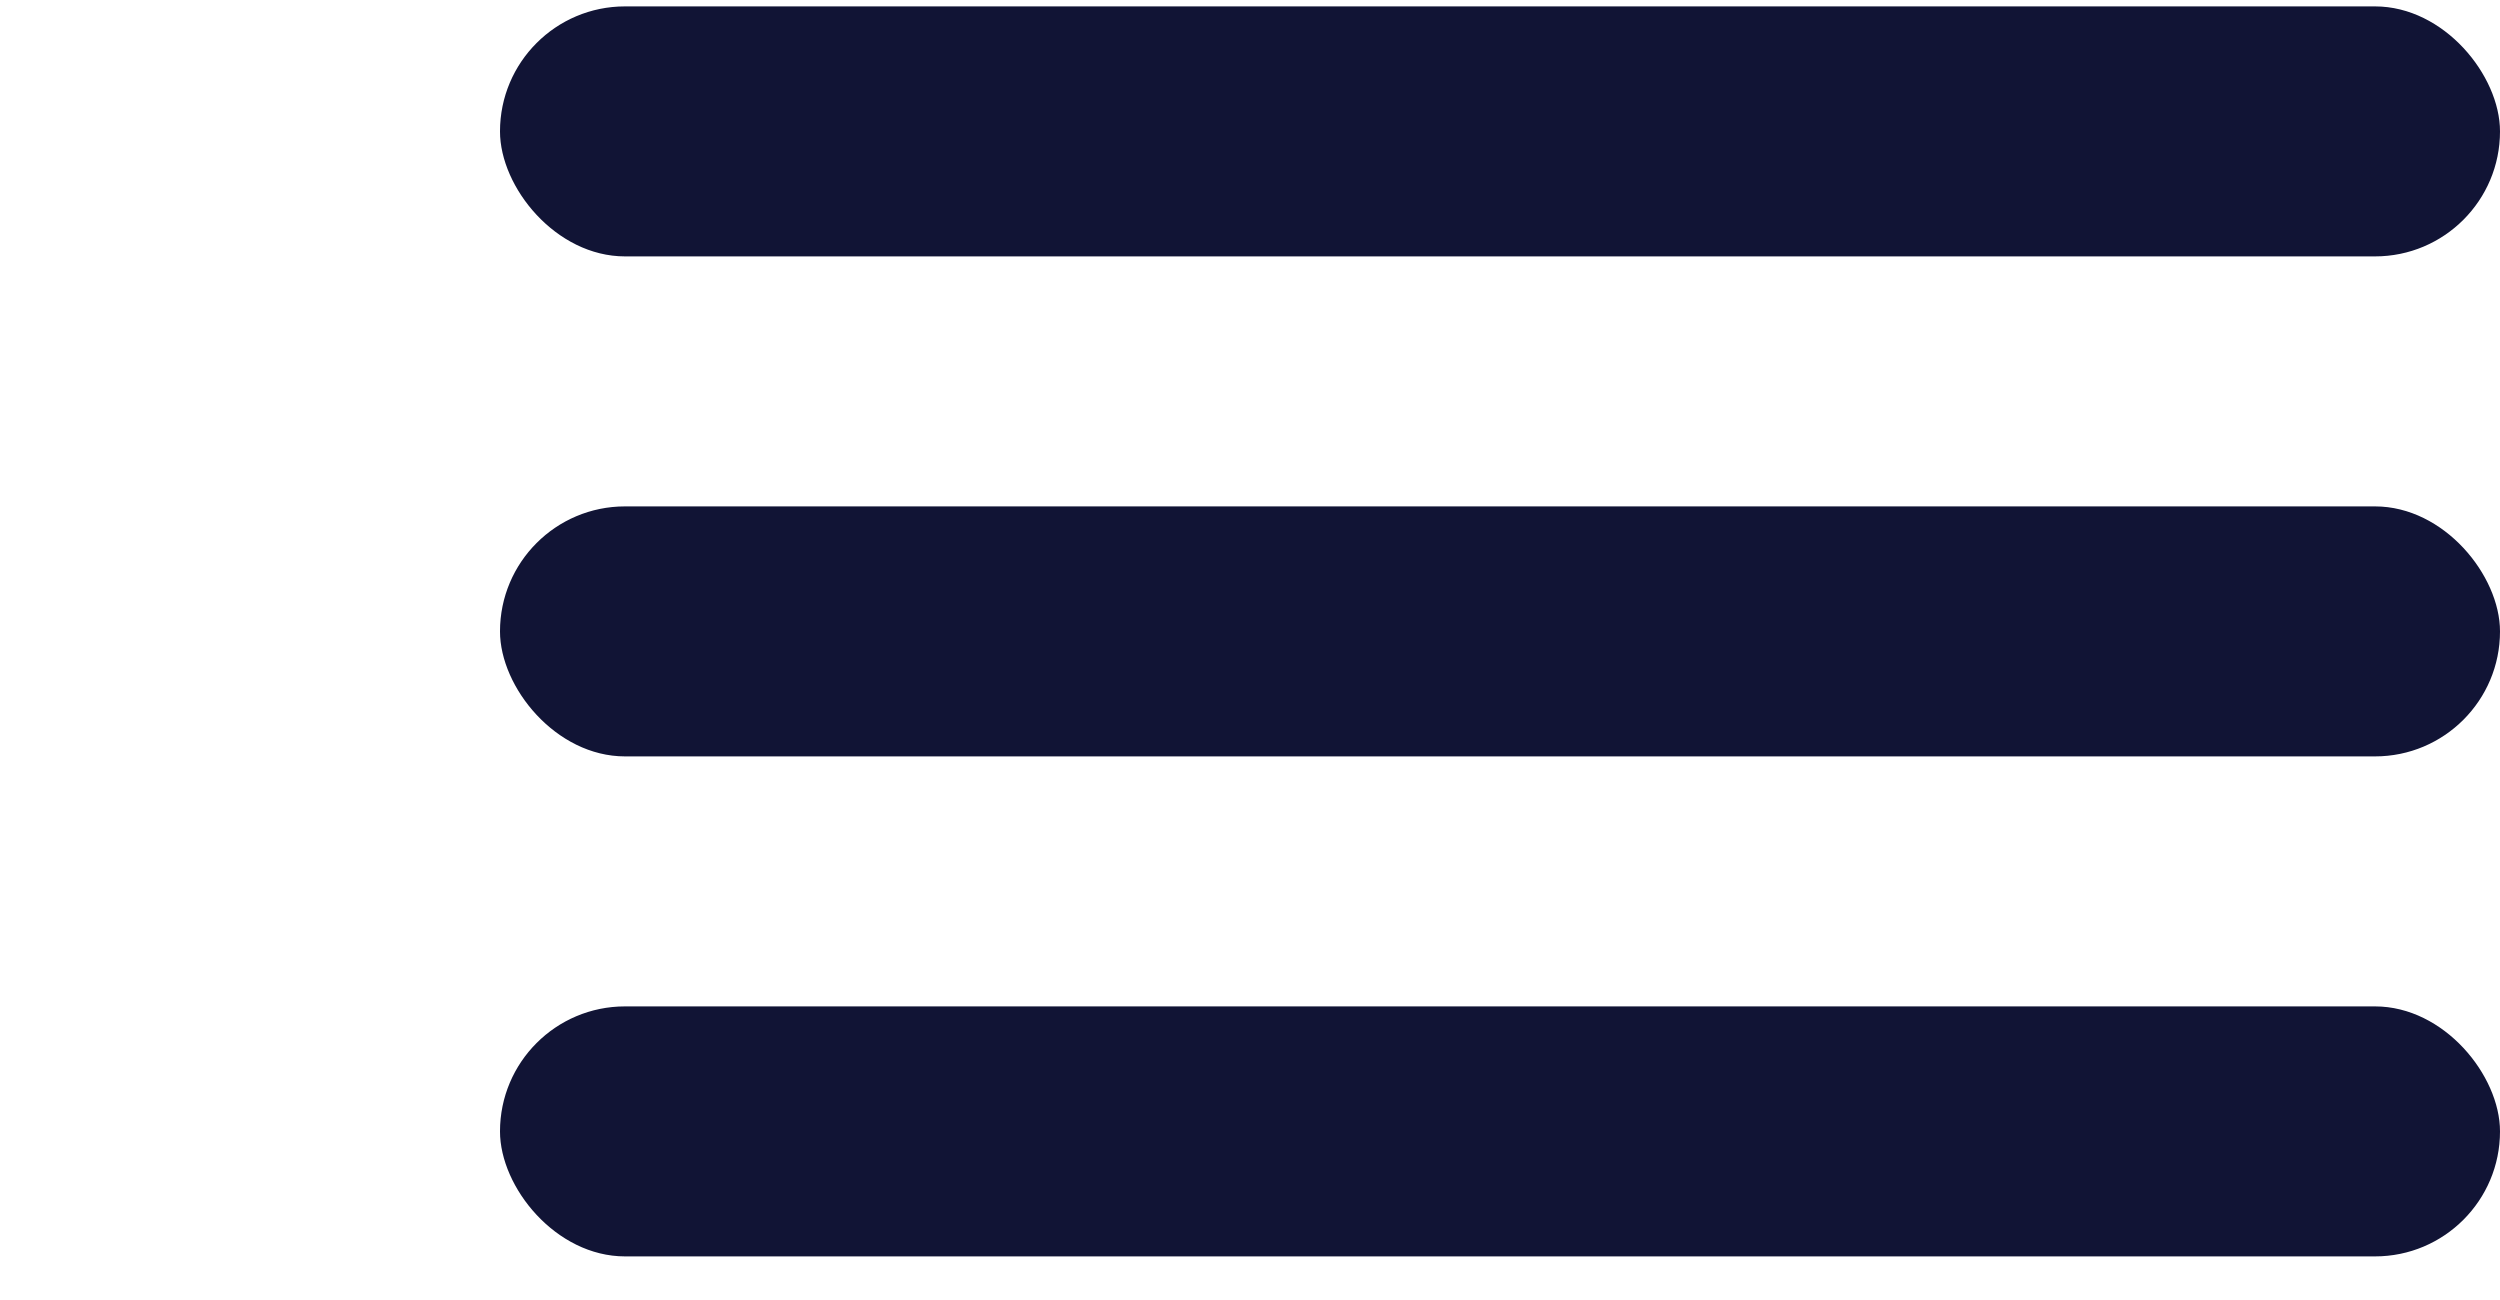
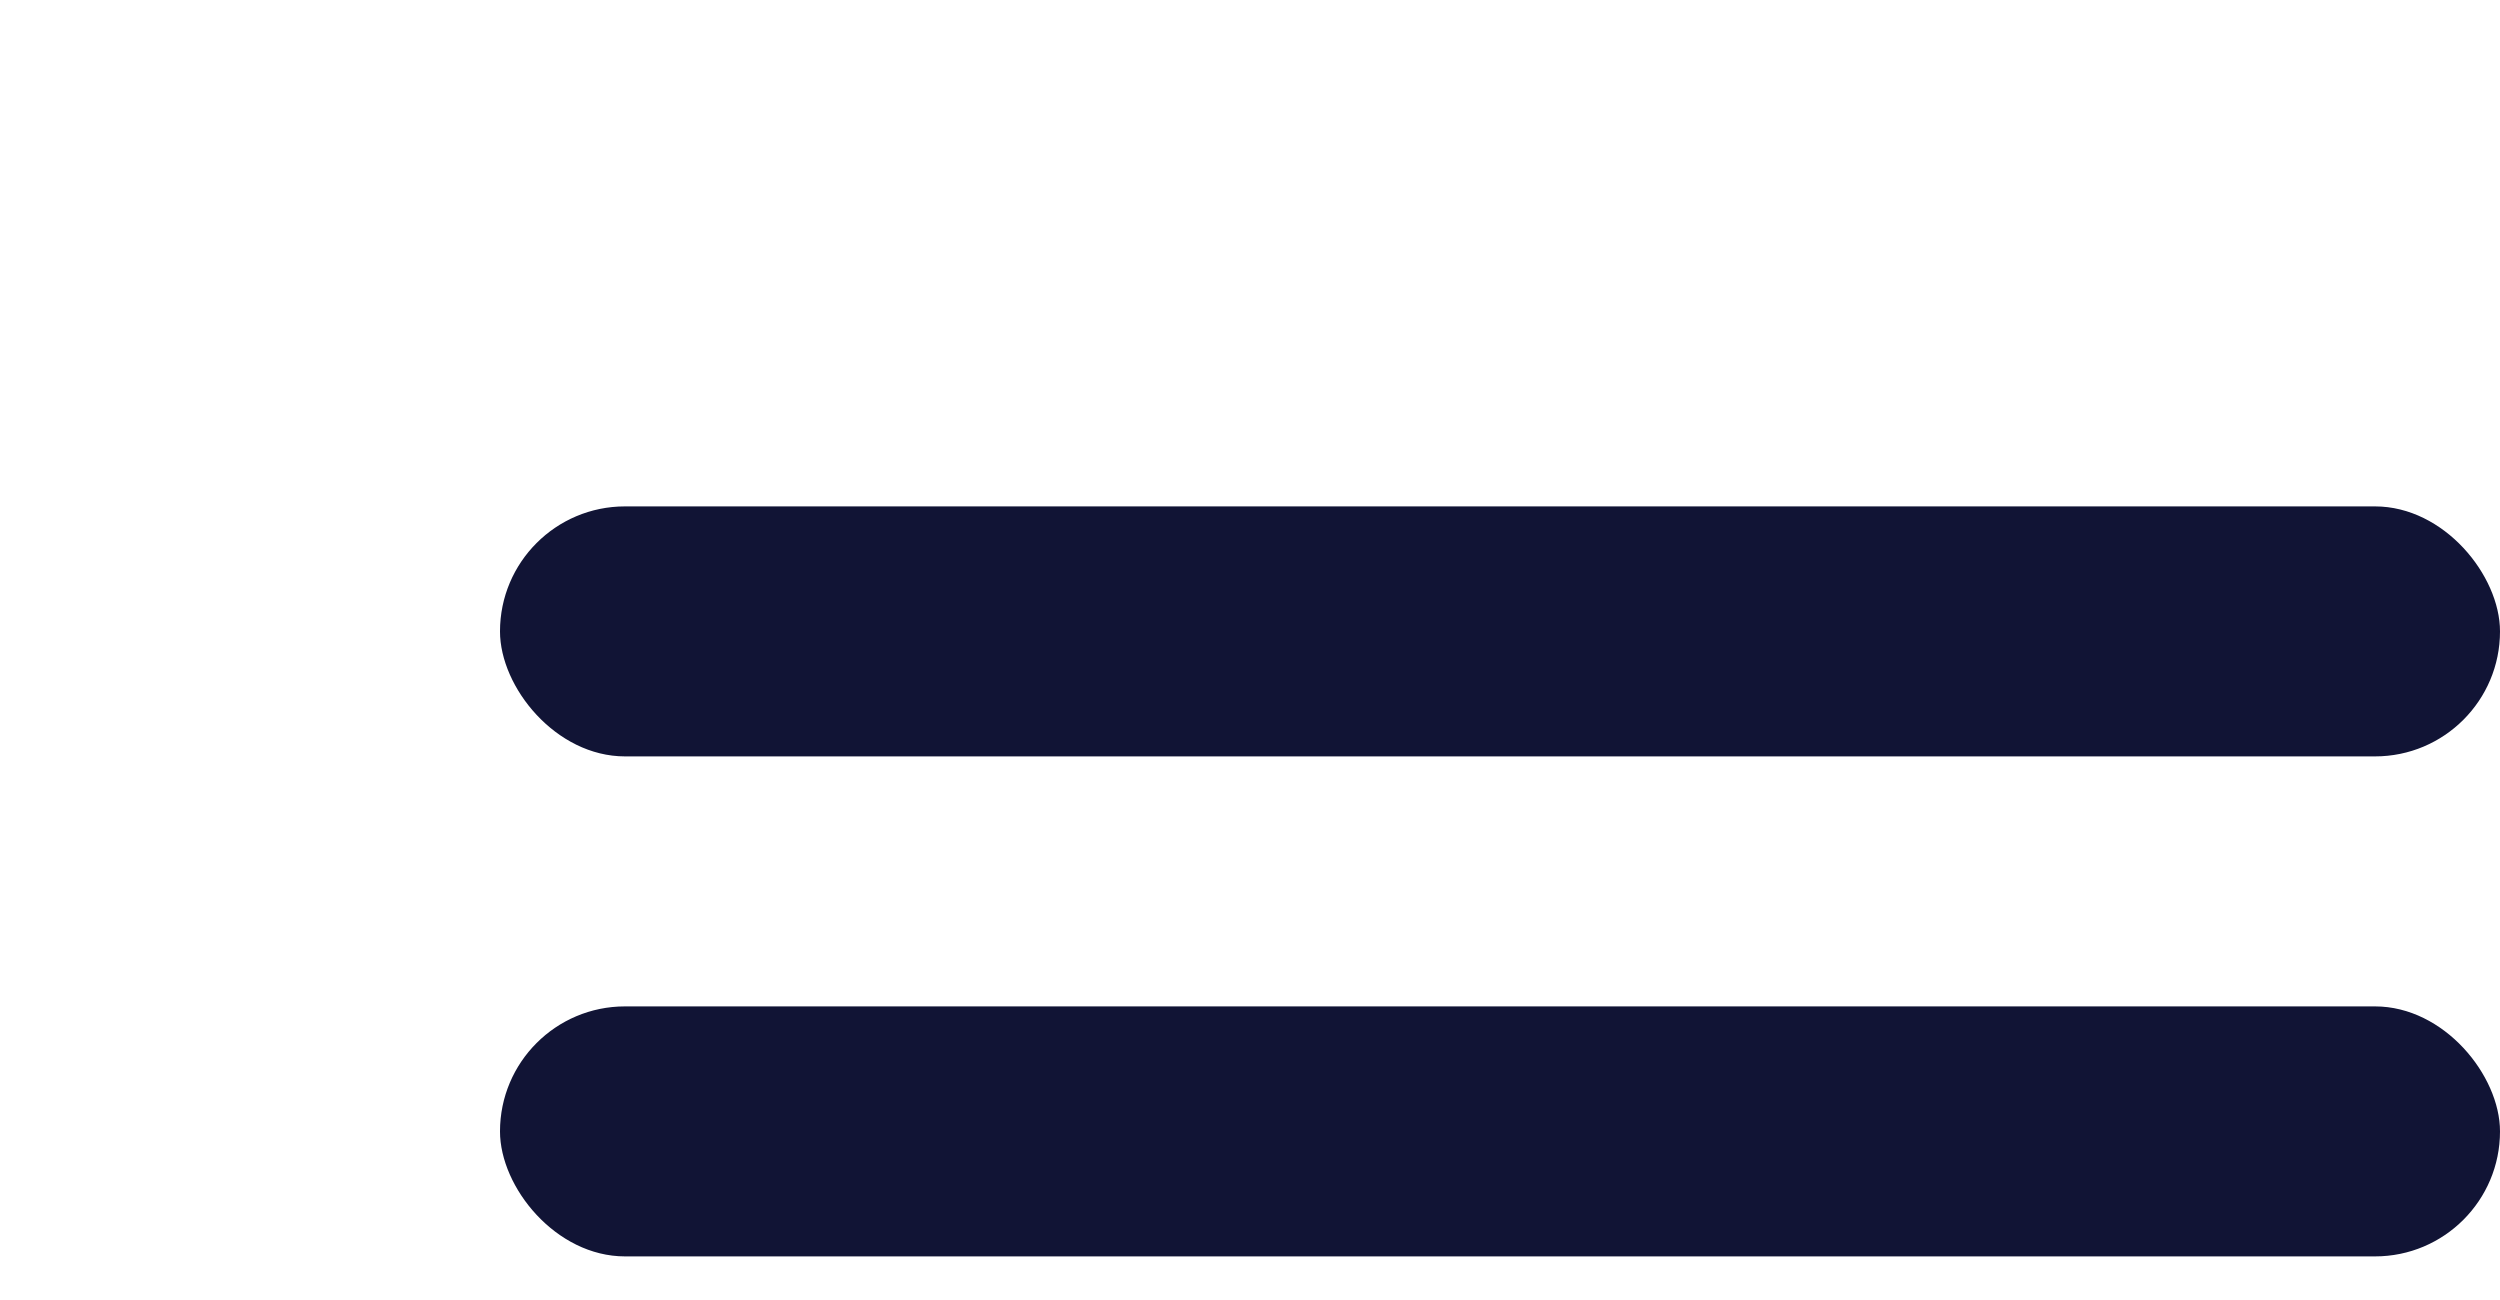
<svg xmlns="http://www.w3.org/2000/svg" width="50" height="26" viewBox="0 0 50 26" fill="none">
  <g id="Hamburger">
-     <rect id="Rectangle 1173" x="10" y="0.128" width="40" height="5" rx="2.5" fill="#111435" />
    <rect id="Rectangle 1174" x="10" y="10.128" width="40" height="5" rx="2.5" fill="#111435" />
    <rect id="Rectangle 1175" x="10" y="20.128" width="40" height="5" rx="2.5" fill="#111435" />
  </g>
</svg>